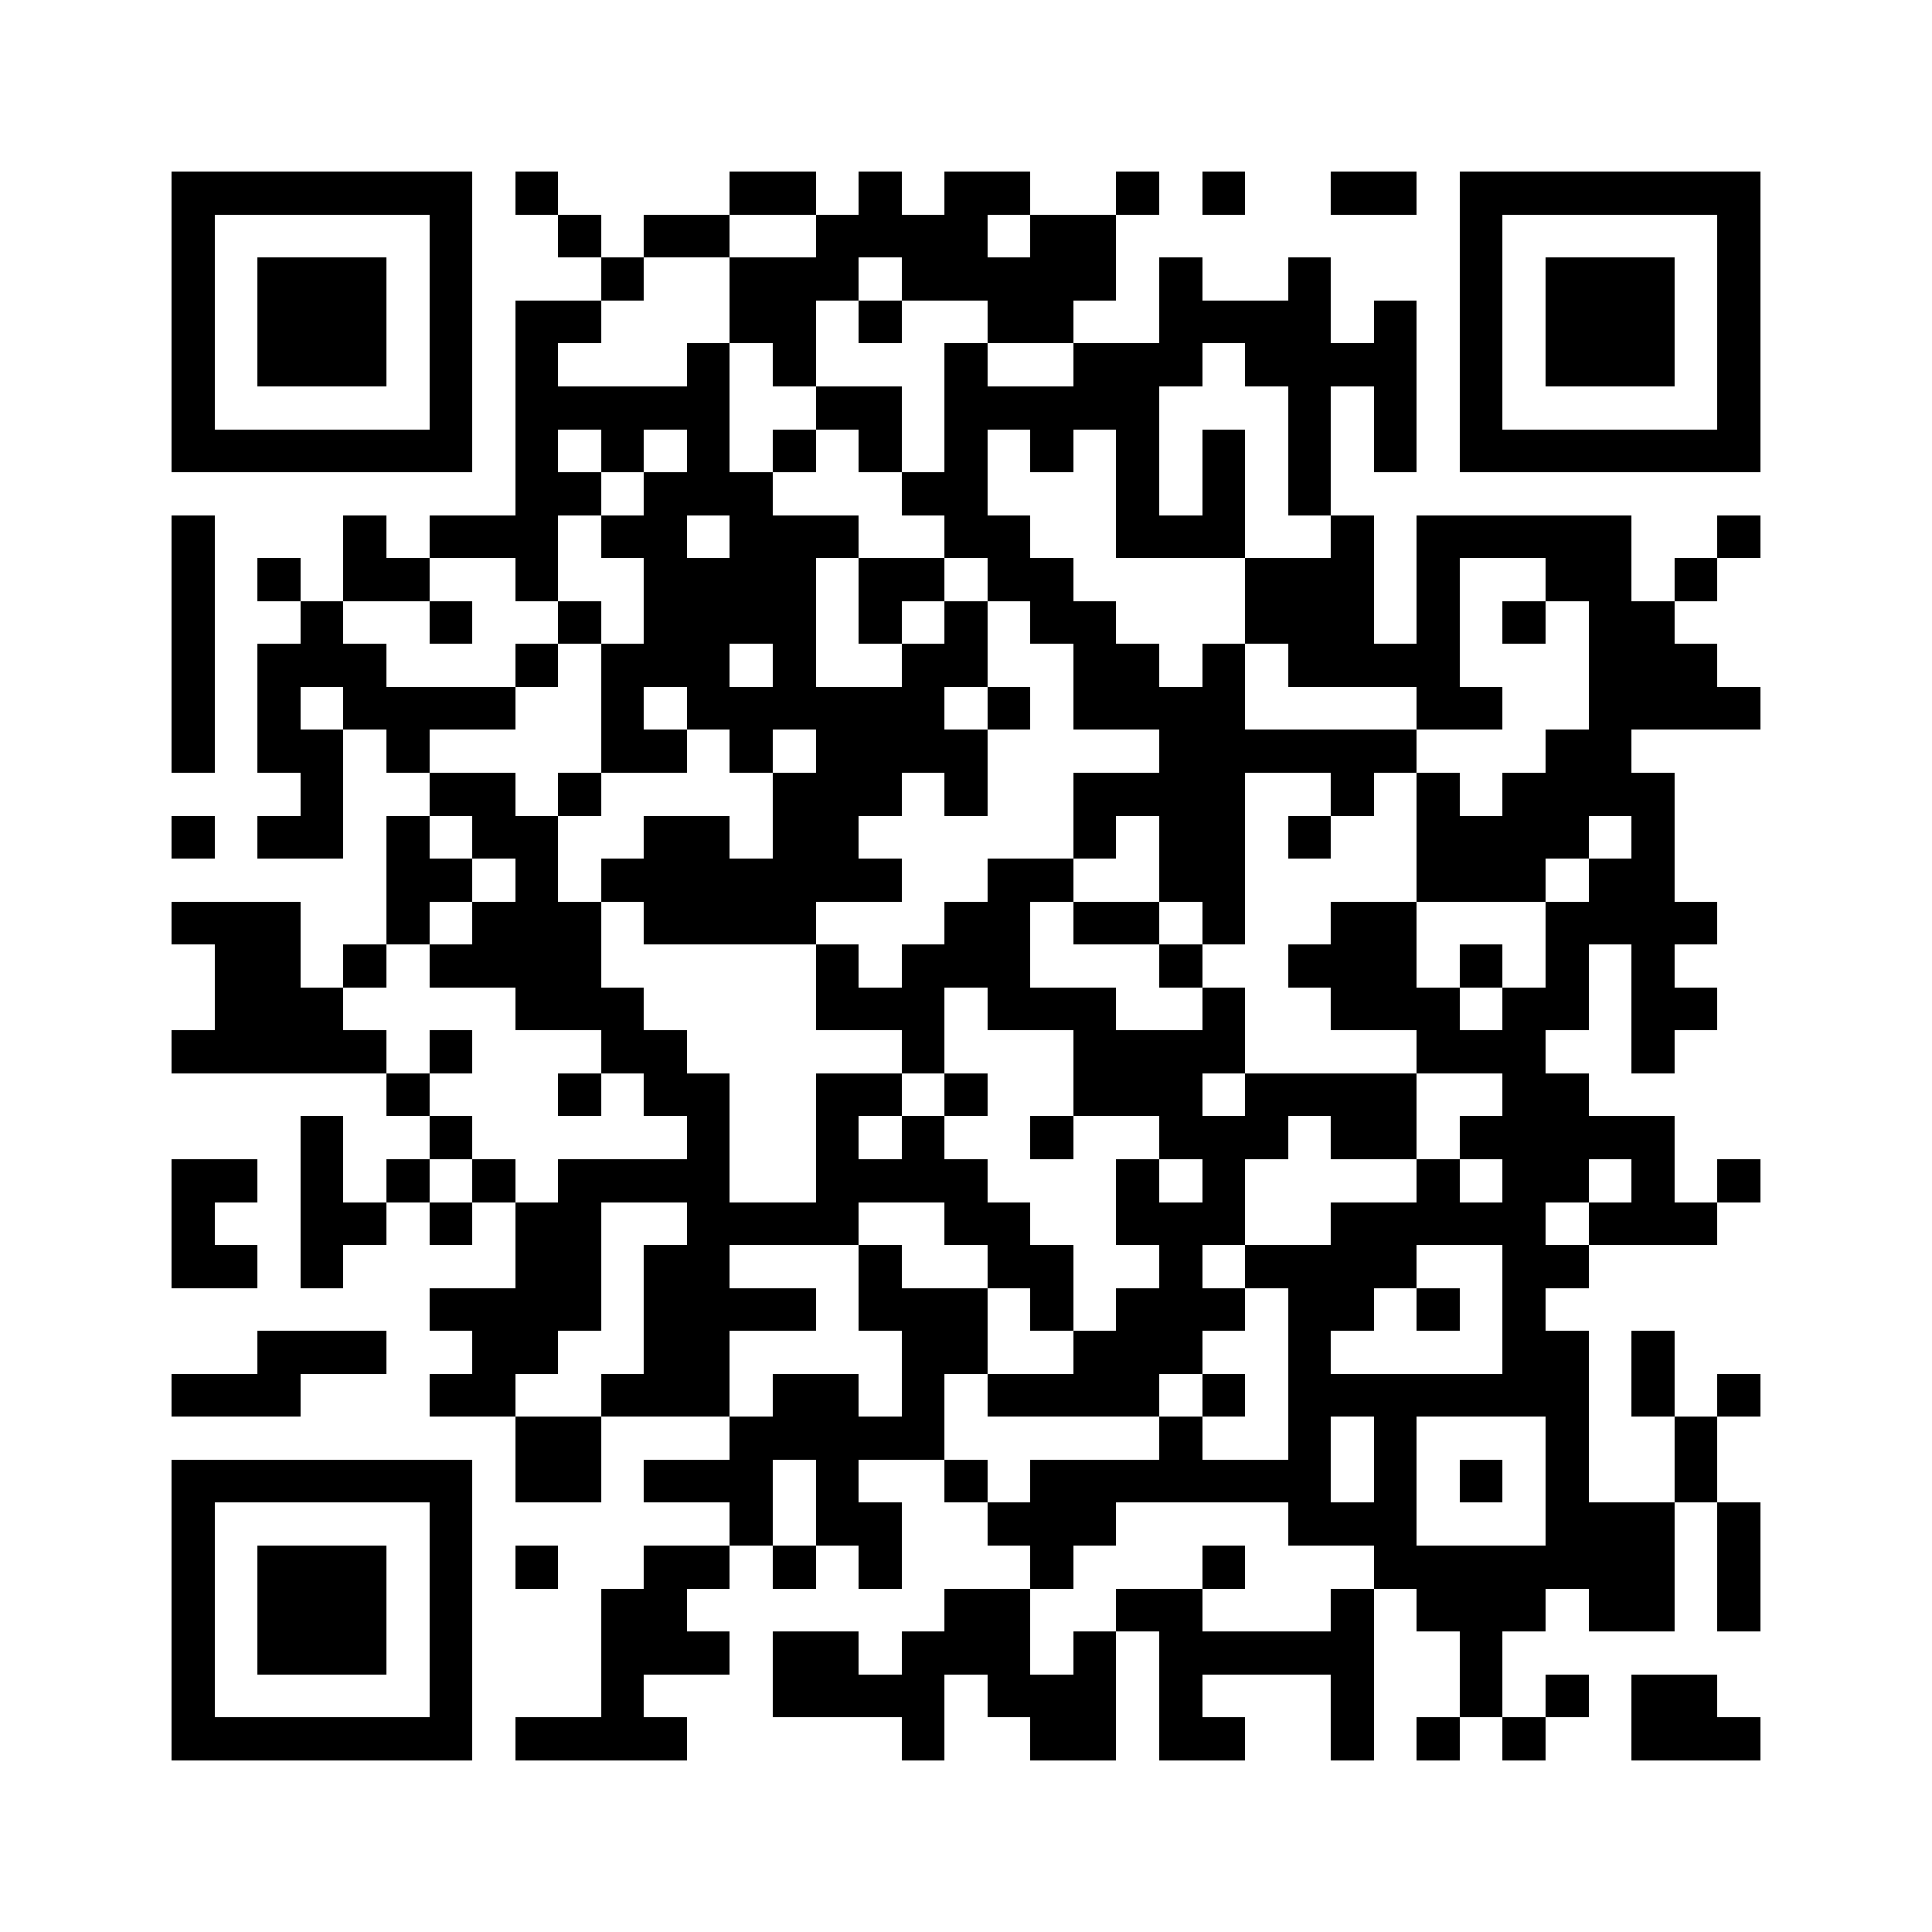
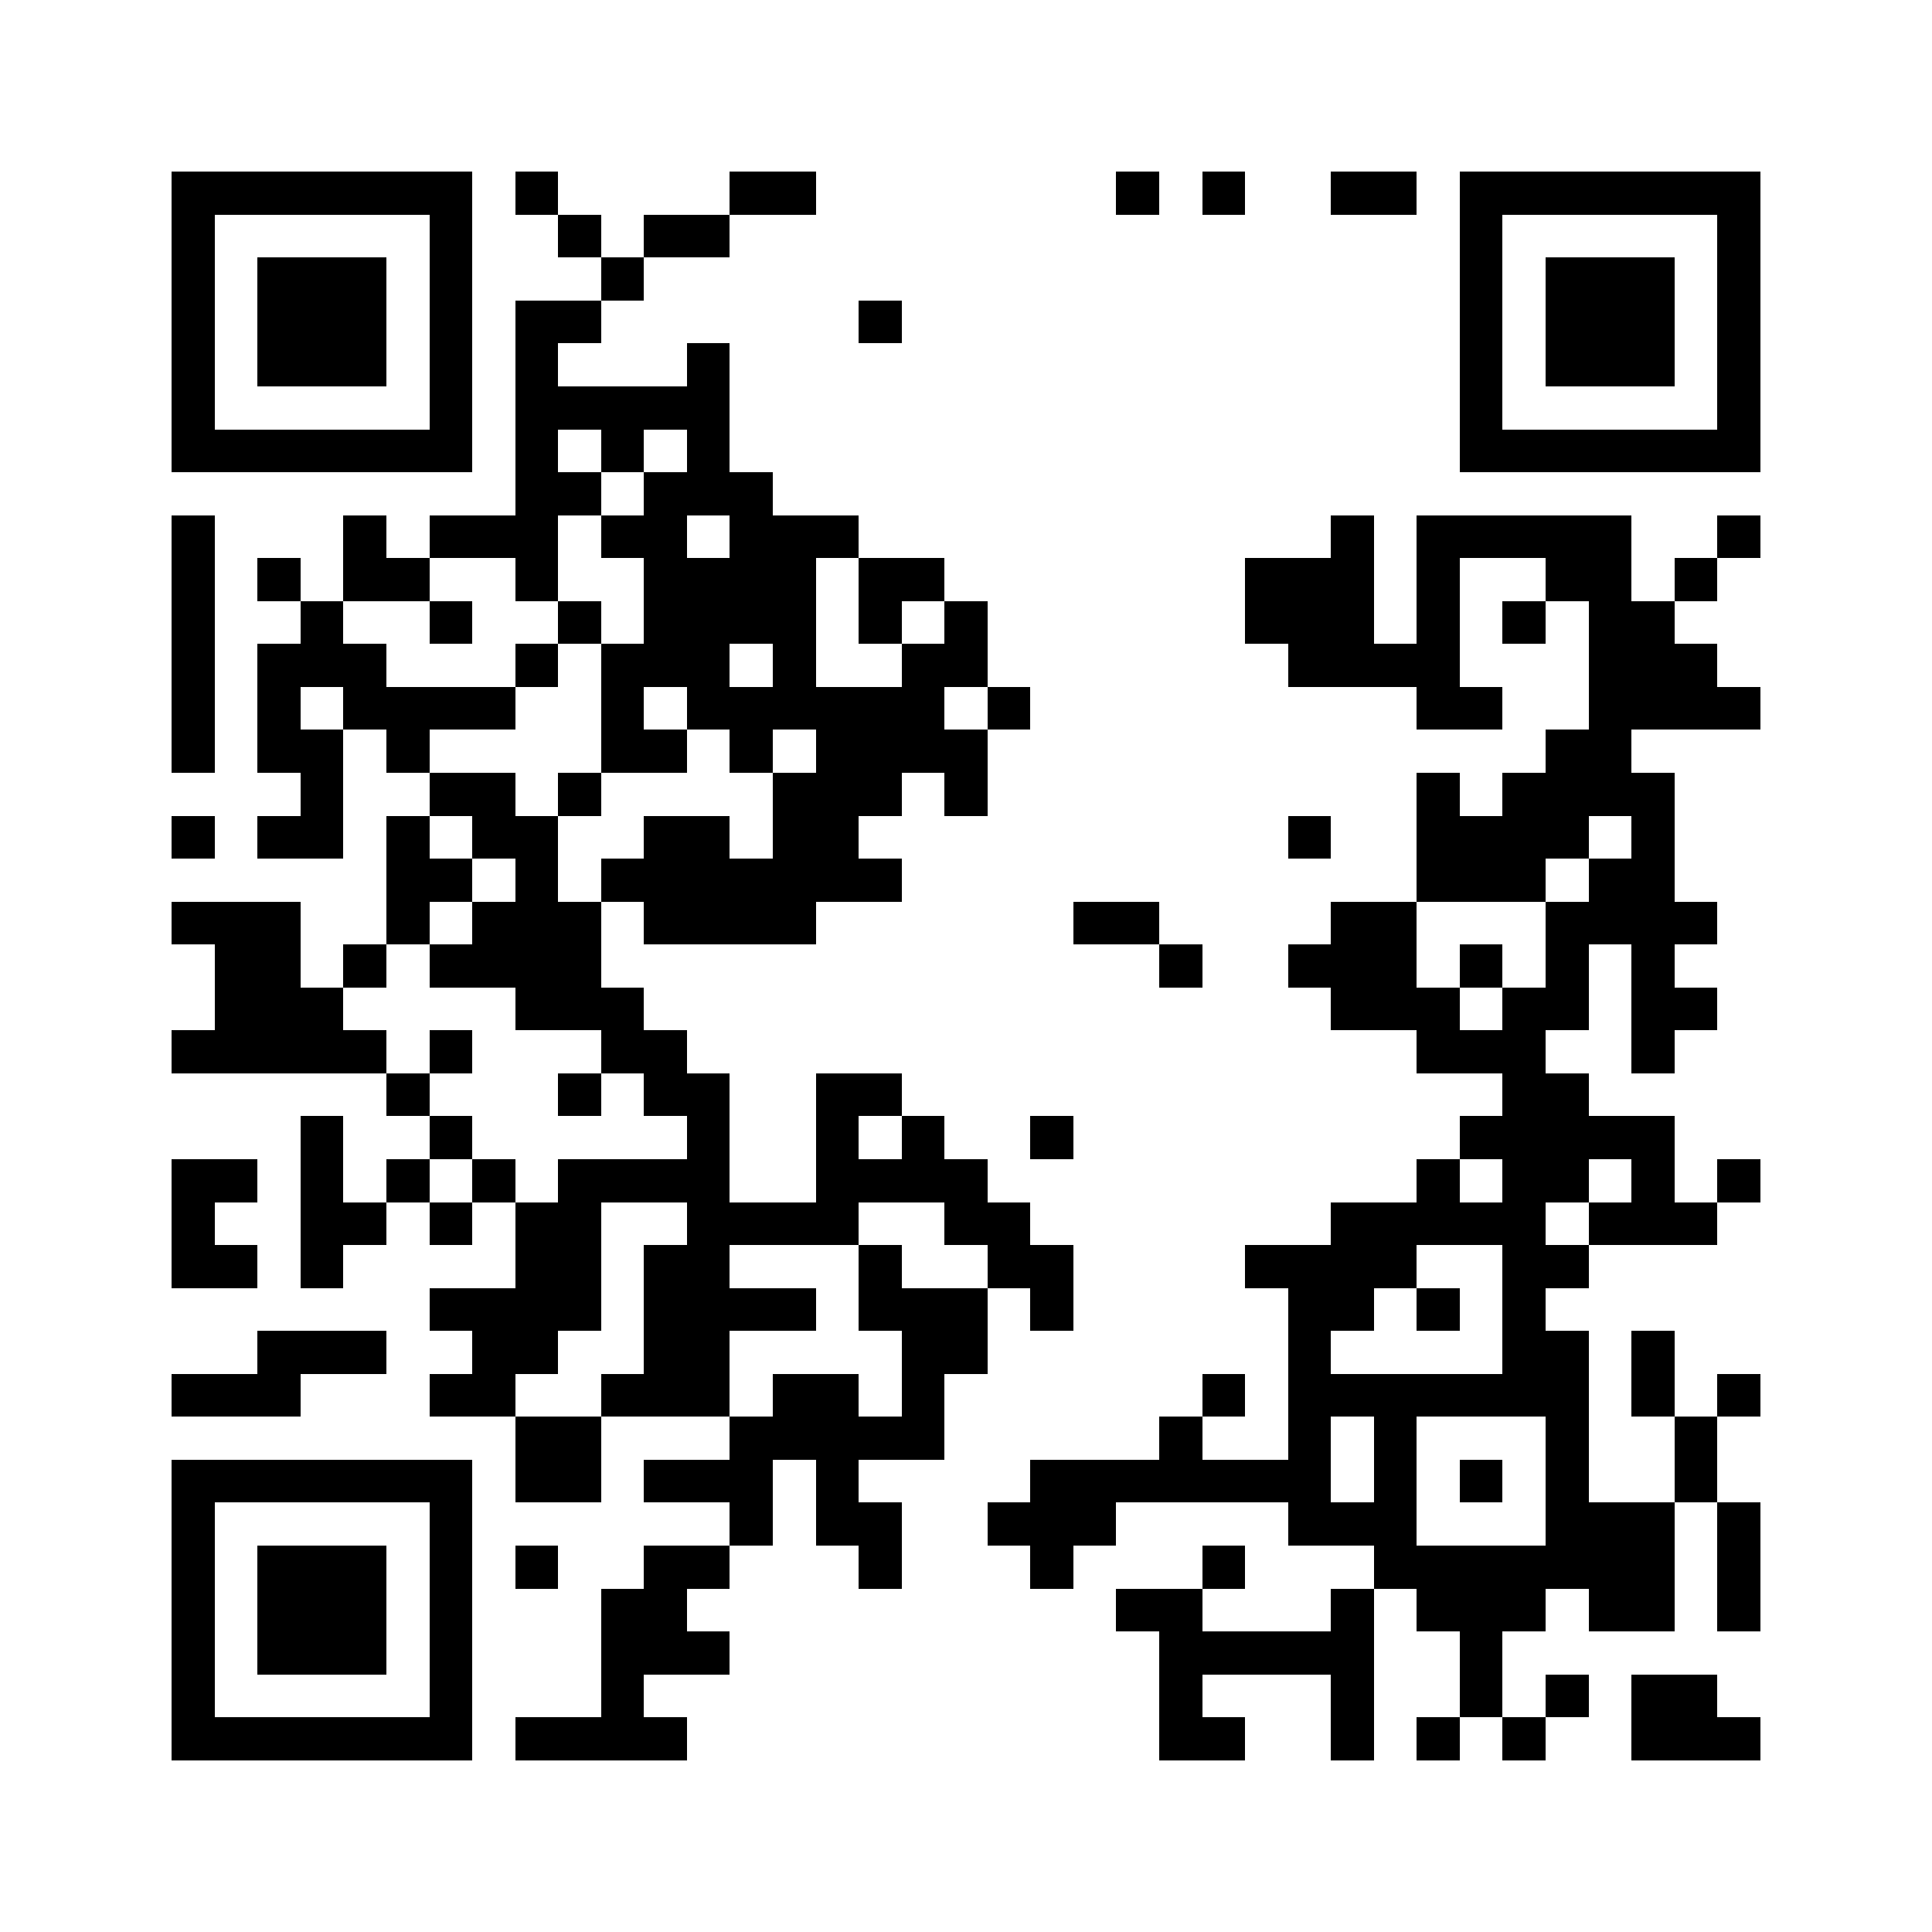
<svg xmlns="http://www.w3.org/2000/svg" viewBox="0 0 45 45" shape-rendering="crispEdges" preserveAspectRatio="none" width="500" height="500">
  <path d="M4 4h7v7H4V5zm1 1v5h5V5H6zM4 12h1v6H4v-5zM4 19h1v1H4zM4 21h3v2h1v1h1v1H4v-1h1v-2H4zM4 27h2v1H5v1h1v1H4v-2zM4 32h2v-1h3v1H7v1H4zM4 34h7v7H4v-6zm1 1v5h5v-5H6z" />
  <path d="M6 6h3v3H6V7zM6 13h1v1H6zM6 15h1v-1h1v1h1v1h3v1h-2v1H9v-1H8v-1H7v1h1v3H6v-1h1v-1H6v-2zM6 36h3v3H6v-2zM7 26h1v2h1v1H8v1H7v-3zM8 12h1v1h1v1H8v-1zM8 22h1v1H8z" />
  <path d="M9 19h1v1h1v1h-1v1H9v-2zM9 25h1v1H9zM9 27h1v1H9zM10 12h2V7h2v1h-1v1h3V8h1v3h1v1h2v1h-1v3h2v-1h1v-1h1v2h-1v1h1v2h-1v-1h-1v1h-1v1h1v1h-2v1h-4v-1h-1v-1h1v-1h2v1h1v-2h1v-1h-1v1h-1v-1h-1v-1h-1v1h1v1h-2v-3h1v-2h-1v-1h1v-1h1v-1h-1v1h-1v-1h-1v1h1v1h-1v2h-1v-1h-2zm6 0v1h1v-1zm1 3v1h1v-1z" />
  <path d="M10 14h1v1h-1zM10 18h2v1h1v2h1v2h1v1h1v1h1v3h2v-3h2v1h-1v1h1v-1h1v1h1v1h1v1h1v2h-1v-1h-1v-1h-1v-1h-2v1h-3v1h2v1h-2v2h-3v-1h1v-3h1v-1h-2v3h-1v1h-1v1h-2v-1h1v-1h-1v-1h2v-2h1v-1h3v-1h-1v-1h-1v-1h-2v-1h-2v-1h1v-1h1v-1h-1v-1h-1z" />
  <path d="M10 24h1v1h-1zM10 26h1v1h-1zM10 28h1v1h-1zM11 27h1v1h-1zM12 4h1v1h-1zM12 15h1v1h-1zM12 33h2v2h-2v-1zM12 36h1v1h-1zM12 40h2v-3h1v-1h2v1h-1v1h1v1h-2v1h1v1h-4zM13 5h1v1h-1zM13 14h1v1h-1zM13 18h1v1h-1zM13 25h1v1h-1zM14 6h1v1h-1zM15 5h2v1h-2zM15 34h2v-1h1v-1h2v1h1v-2h-1v-2h1v1h2v2h-1v2h-2v1h1v2h-1v-1h-1v-2h-1v2h-1v-1h-2zM17 4h2v1h-2z" />
-   <path d="M17 6h2V5h1V4h1v1h1V4h2v1h-1v1h1V5h2v2h-1v1h-2V7h-2V6h-1v1h-1v2h-1V8h-1V7zM18 10h1v1h-1zM18 36h1v1h-1zM18 38h2v1h1v-1h1v-1h2v2h1v-1h1v3h-2v-1h-1v-1h-1v2h-1v-1h-3v-1zM19 9h2v2h-1v-1h-1zM19 22h1v1h1v-1h1v-1h1v-1h2v1h-1v2h2v1h2v-1h1v2h-1v1h1v-1h4v2h-2v-1h-1v1h-1v2h-1v1h1v1h-1v1h-1v1h-4v-1h2v-1h1v-1h1v-1h-1v-2h1v1h1v-1h-1v-1h-2v-2h-2v-1h-1v2h-1v-1h-2v-1z" />
  <path d="M20 7h1v1h-1zM20 13h2v1h-1v1h-1v-1z" />
-   <path d="M21 11h1V8h1v1h2V8h2V6h1v1h2V6h1v2h1V7h1v4h-1V9h-1v3h-1V9h-1V8h-1v1h-1v3h1v-2h1v3h-3v-3h-1v1h-1v-1h-1v2h1v1h1v1h1v1h1v1h1v-1h1v2h4v1h-1v1h-1v-1h-2v4h-1v-1h-1v-2h-1v1h-1v-2h2v-1h-2v-2h-1v-1h-1v-1h-1v-1h-1zM22 25h1v1h-1zM22 34h1v1h-1z" />
  <path d="M23 16h1v1h-1zM23 35h1v-1h3v-1h1v1h2v-4h-1v-1h2v-1h2v-1h1v1h1v-1h-1v-1h1v-1h-2v-1h-2v-1h-1v-1h1v-1h2v2h1v1h1v-1h1v-2h1v-1h1v-1h-1v1h-1v1h-3v-3h1v1h1v-1h1v-1h1v-3h-1v-1h-2v3h1v1h-2v-1h-3v-1h-1v-2h2v-1h1v3h1v-3h5v2h1v1h1v1h1v1h-3v1h1v3h1v1h-1v1h1v1h-1v1h-1v-3h-1v2h-1v1h1v1h2v2h1v1h-3v-1h1v-1h-1v1h-1v1h1v1h-1v1h1v4h2v3h-2v-1h-1v1h-1v2h-1v-2h-1v-1h-1v-1h-2v-1h-4v1h-1v1h-1v-1h-1zm8-4v1h4v-3h-2v1h-1v1zm0 2v2h1v-2zm2 0v3h3v-3h-2zM24 26h1v1h-1z" />
  <path d="M25 21h2v1h-2zM26 4h1v1h-1zM26 37h2v1h3v-1h1v4h-1v-2h-3v1h1v1h-2v-3h-1zM27 22h1v1h-1zM28 4h1v1h-1zM28 32h1v1h-1zM28 36h1v1h-1zM30 19h1v1h-1zM31 4h2v1h-2zM33 30h1v1h-1zM33 40h1v1h-1zM34 4h7v7h-7V5zm1 1v5h5V5h-4zM34 22h1v1h-1zM34 34h1v1h-1zM35 14h1v1h-1zM35 40h1v1h-1z" />
  <path d="M36 6h3v3h-3V7zM36 39h1v1h-1zM38 31h1v2h-1v-1zM38 39h2v1h1v1h-3v-1zM39 13h1v1h-1zM39 33h1v2h-1v-1zM40 12h1v1h-1zM40 27h1v1h-1zM40 32h1v1h-1zM40 35h1v3h-1v-2z" />
</svg>